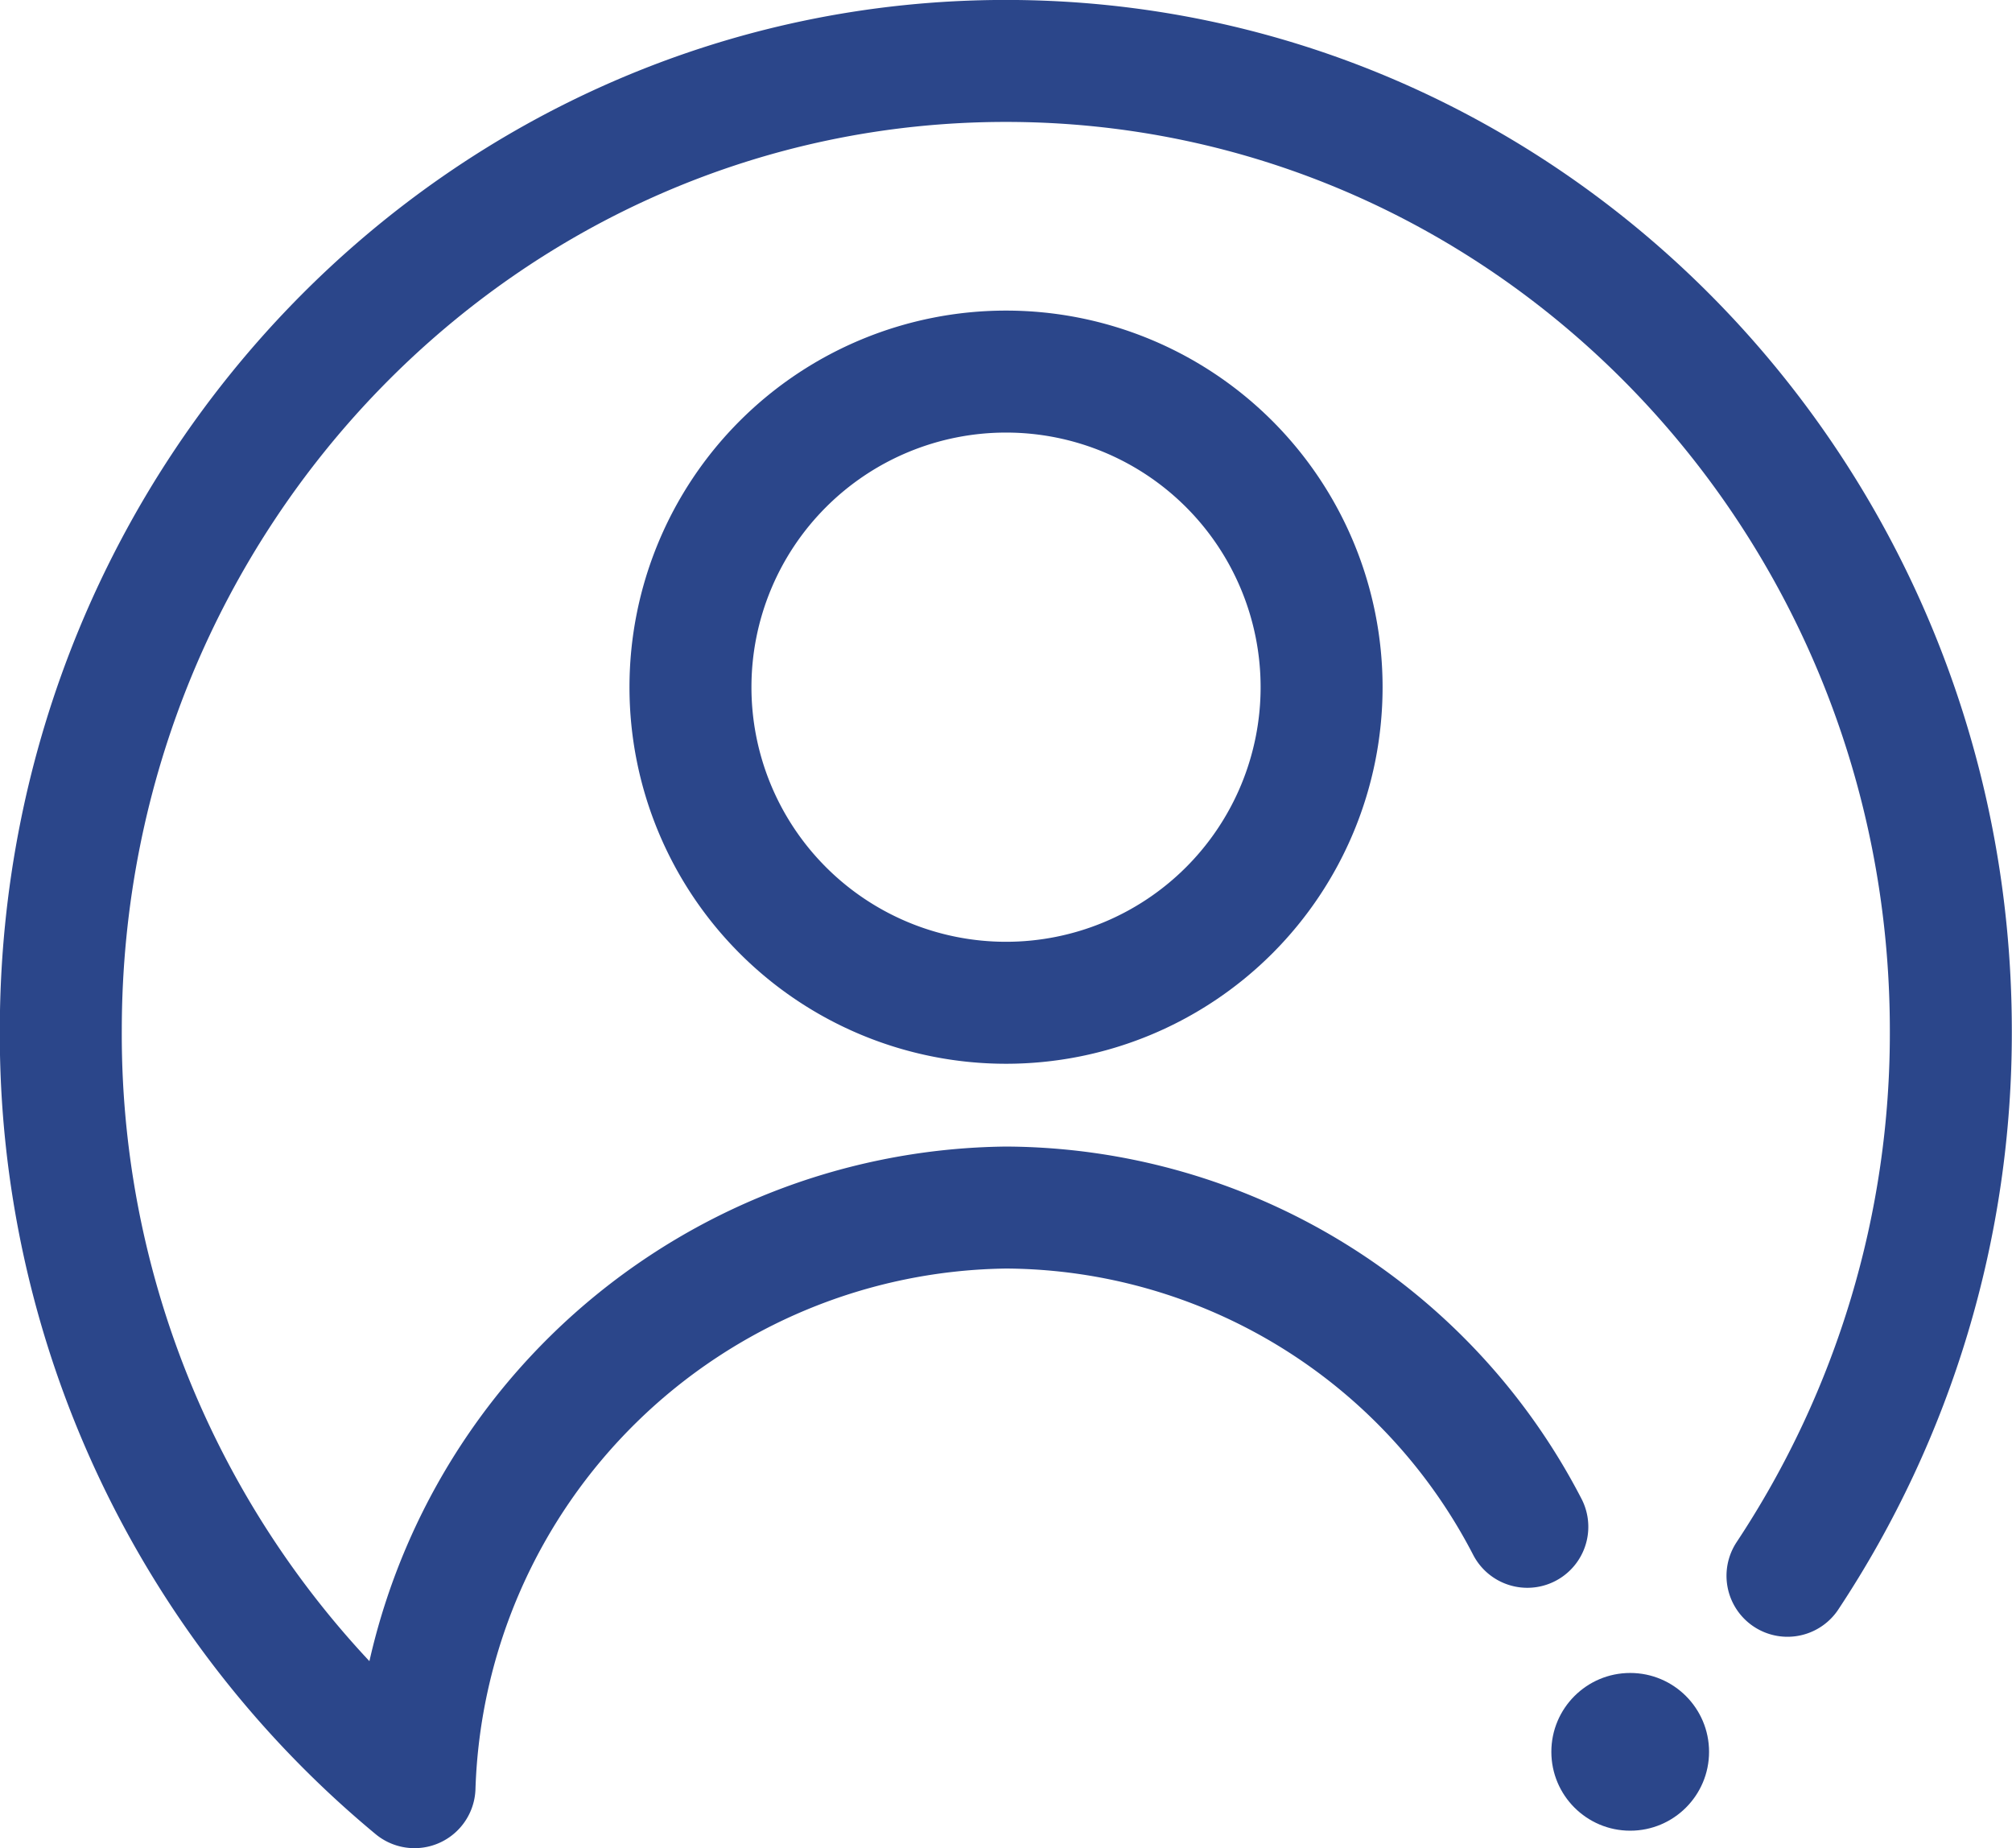
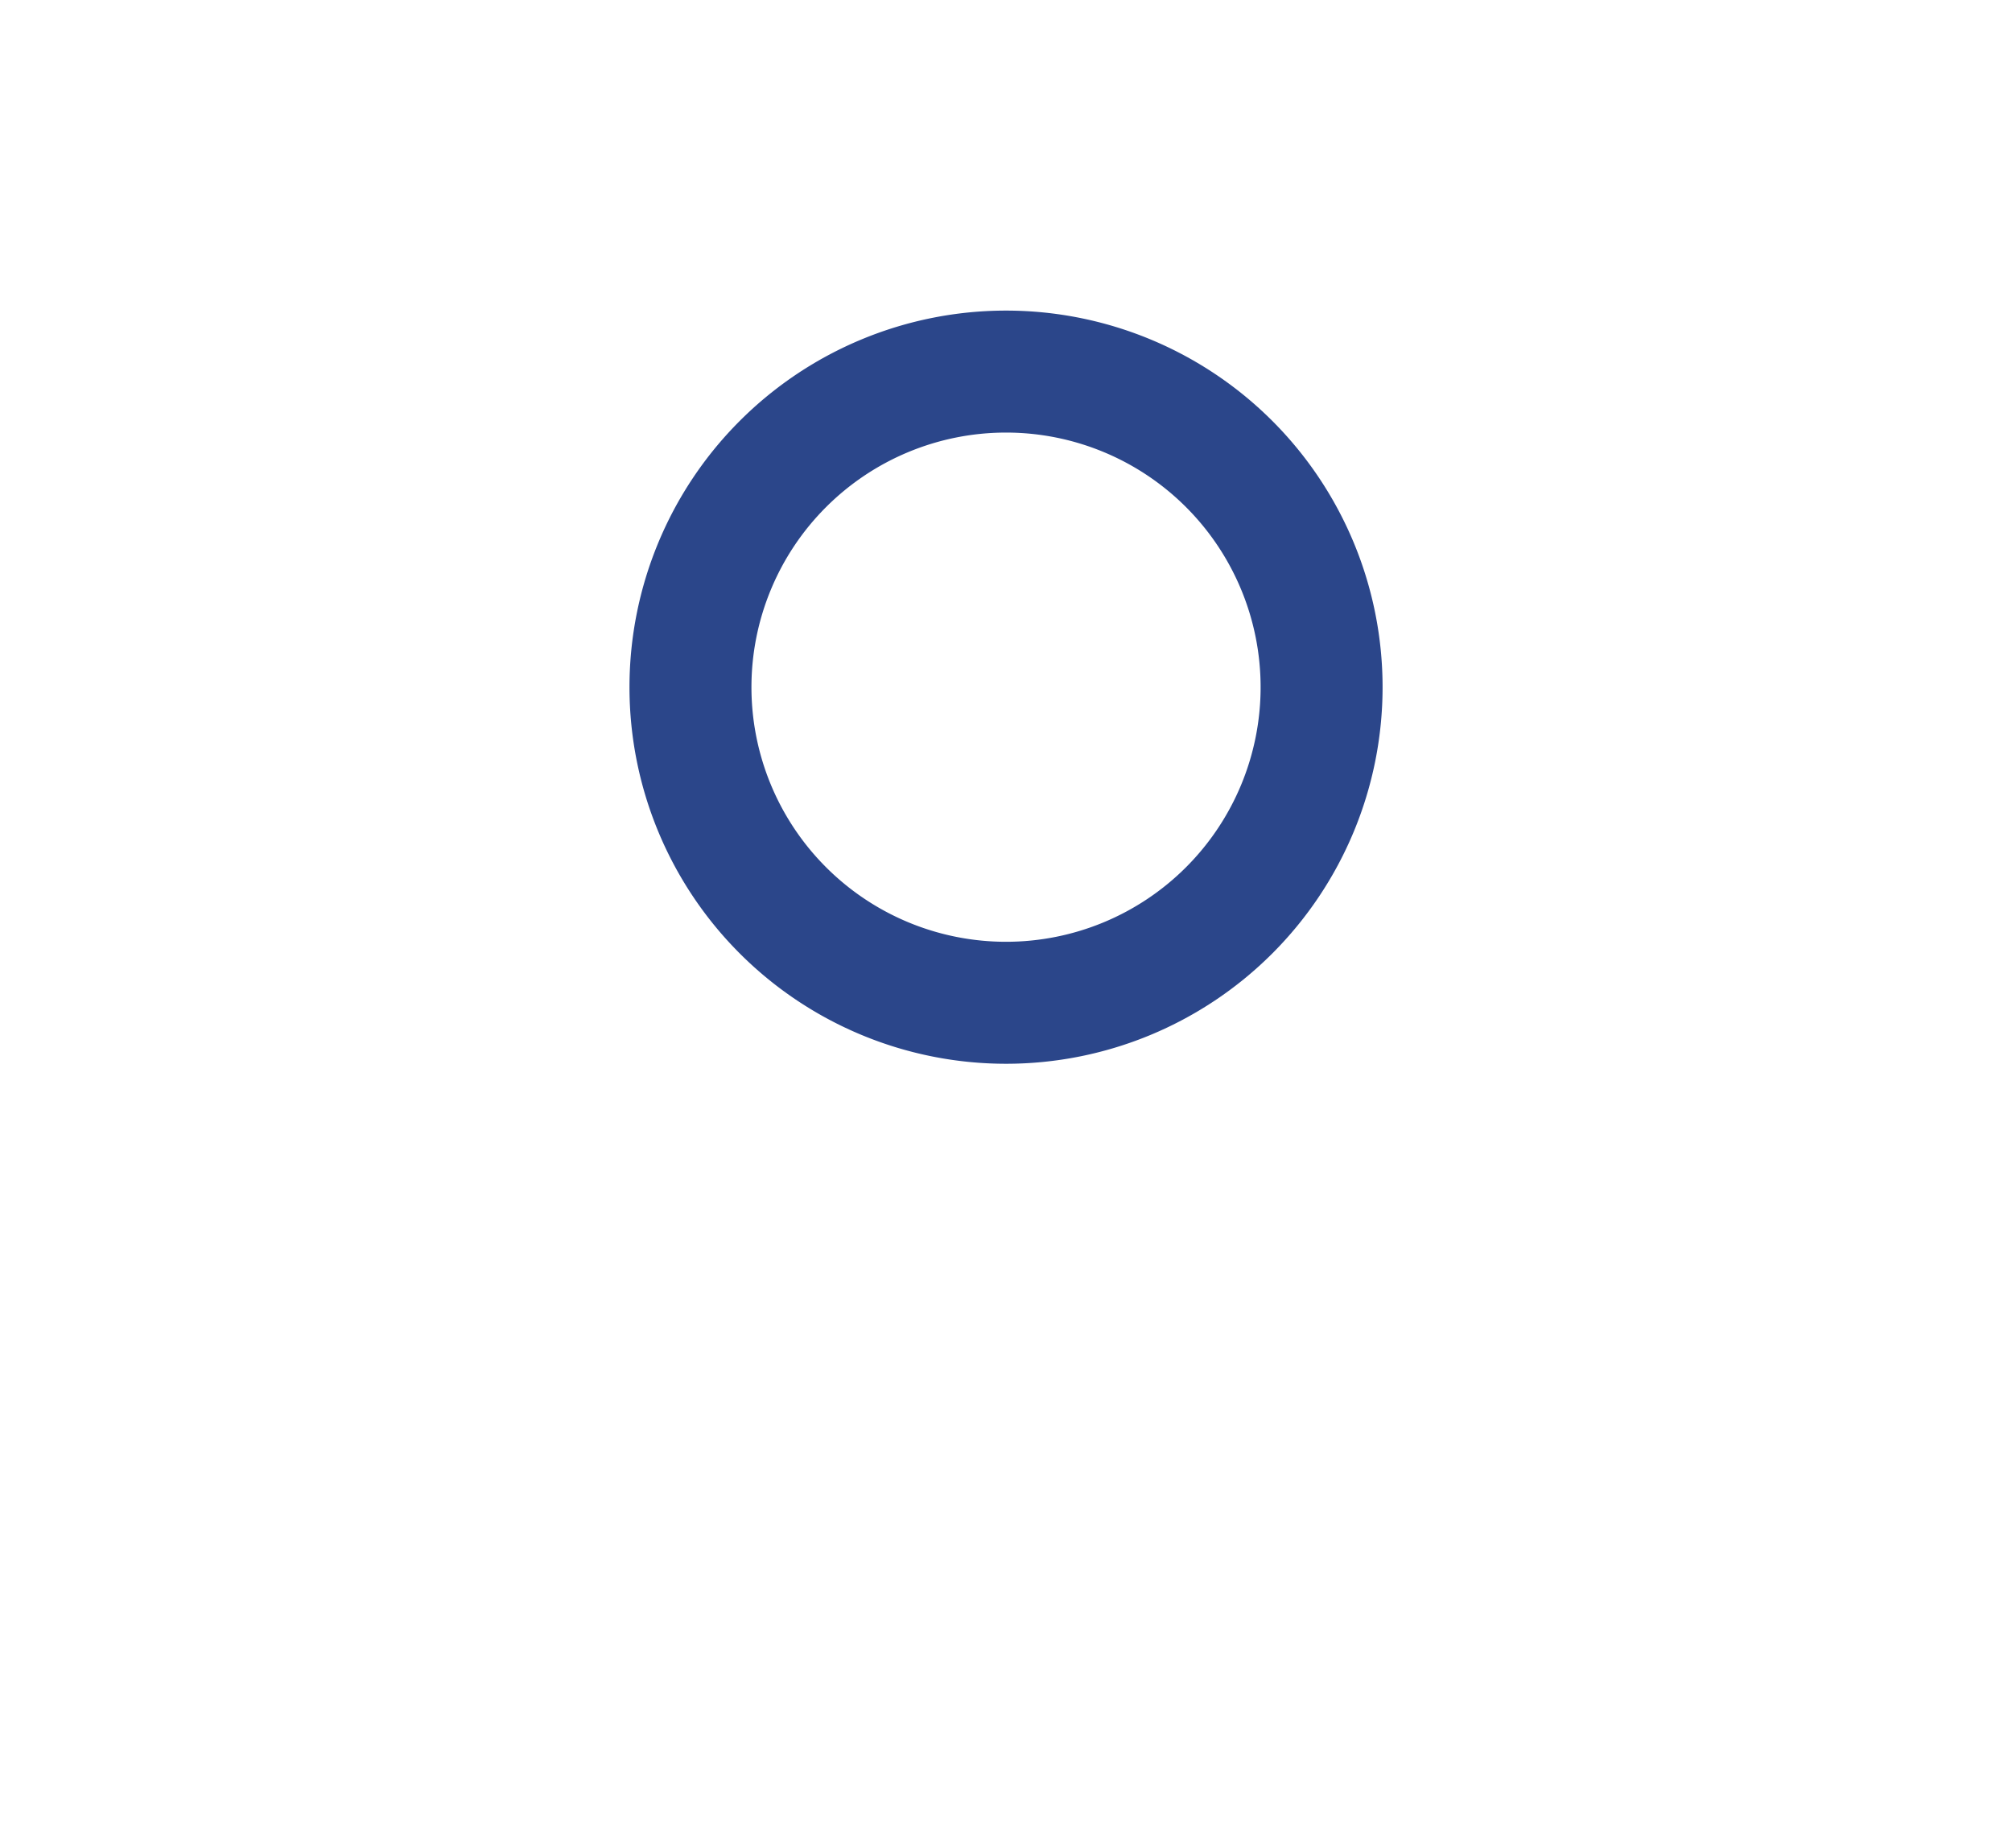
<svg xmlns="http://www.w3.org/2000/svg" width="65.984" height="60.604" viewBox="0 0 65.984 60.604">
  <g id="Groupe_1203" data-name="Groupe 1203" transform="translate(-82.269 -118.508)">
    <path id="Tracé_579" data-name="Tracé 579" d="M10.349,0A10.349,10.349,0,1,1,0,10.349,10.349,10.349,0,0,1,10.349,0Z" transform="translate(104.913 130.693)" fill="transparent" stroke="#2b468a" stroke-width="4" />
-     <path id="Tracé_578" data-name="Tracé 578" d="M132.358,168.575a19.351,19.351,0,0,0-17.095-10.469,19.643,19.643,0,0,0-19.4,19.007,32.055,32.055,0,0,1-11.6-24.807c0-17.562,13.878-31.8,30.994-31.8s30.99,14.235,30.99,31.8a32.217,32.217,0,0,1-5.357,17.875" transform="translate(0 0)" fill="none" stroke="#2b468a" stroke-linecap="round" stroke-linejoin="round" stroke-width="4" />
-     <circle id="Ellipse_222" data-name="Ellipse 222" cx="2.586" cy="2.586" r="2.586" transform="translate(133.146 173.368)" fill="#2b468a" />
  </g>
</svg>